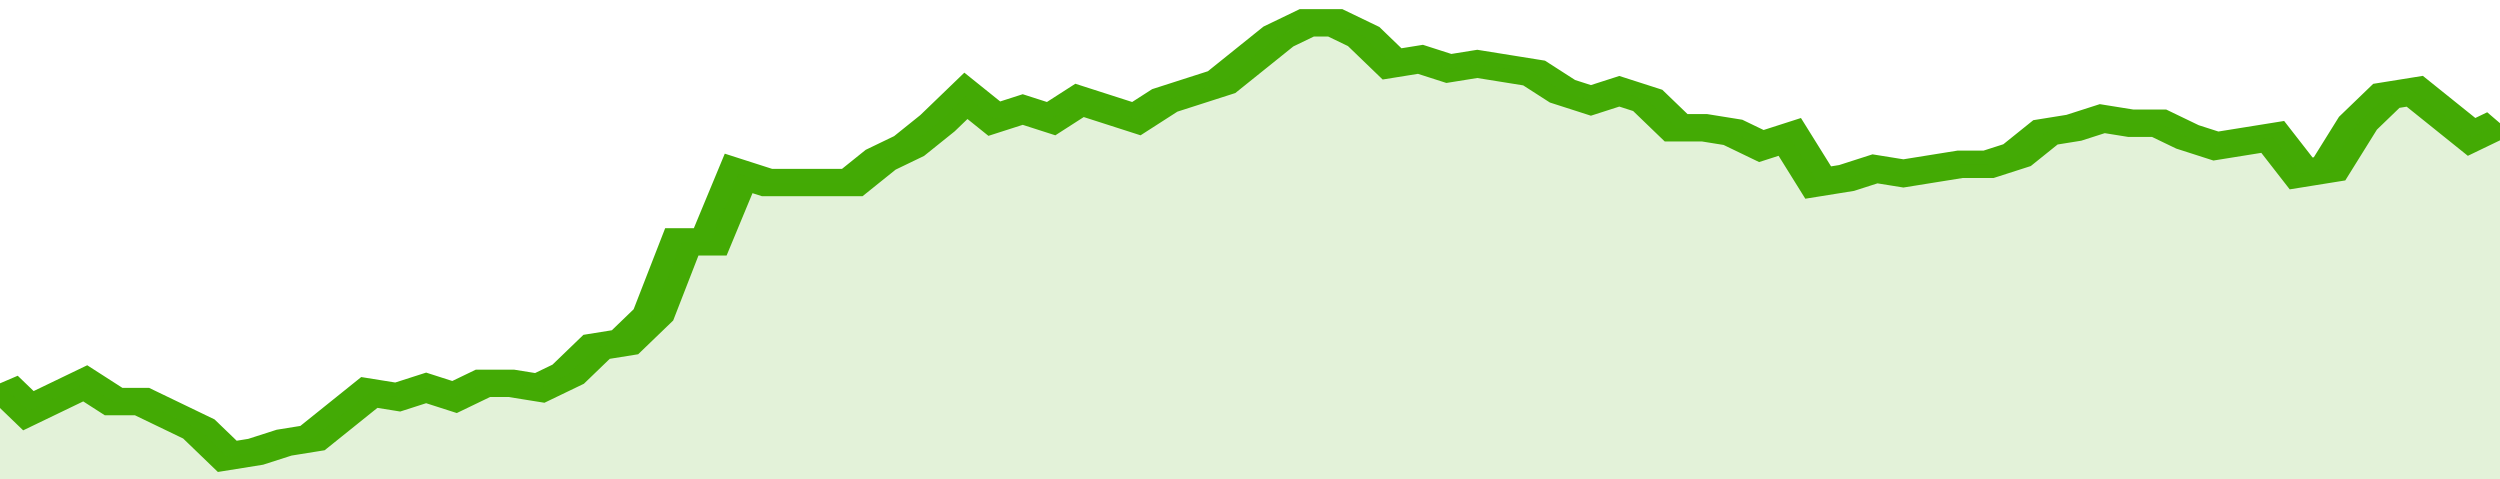
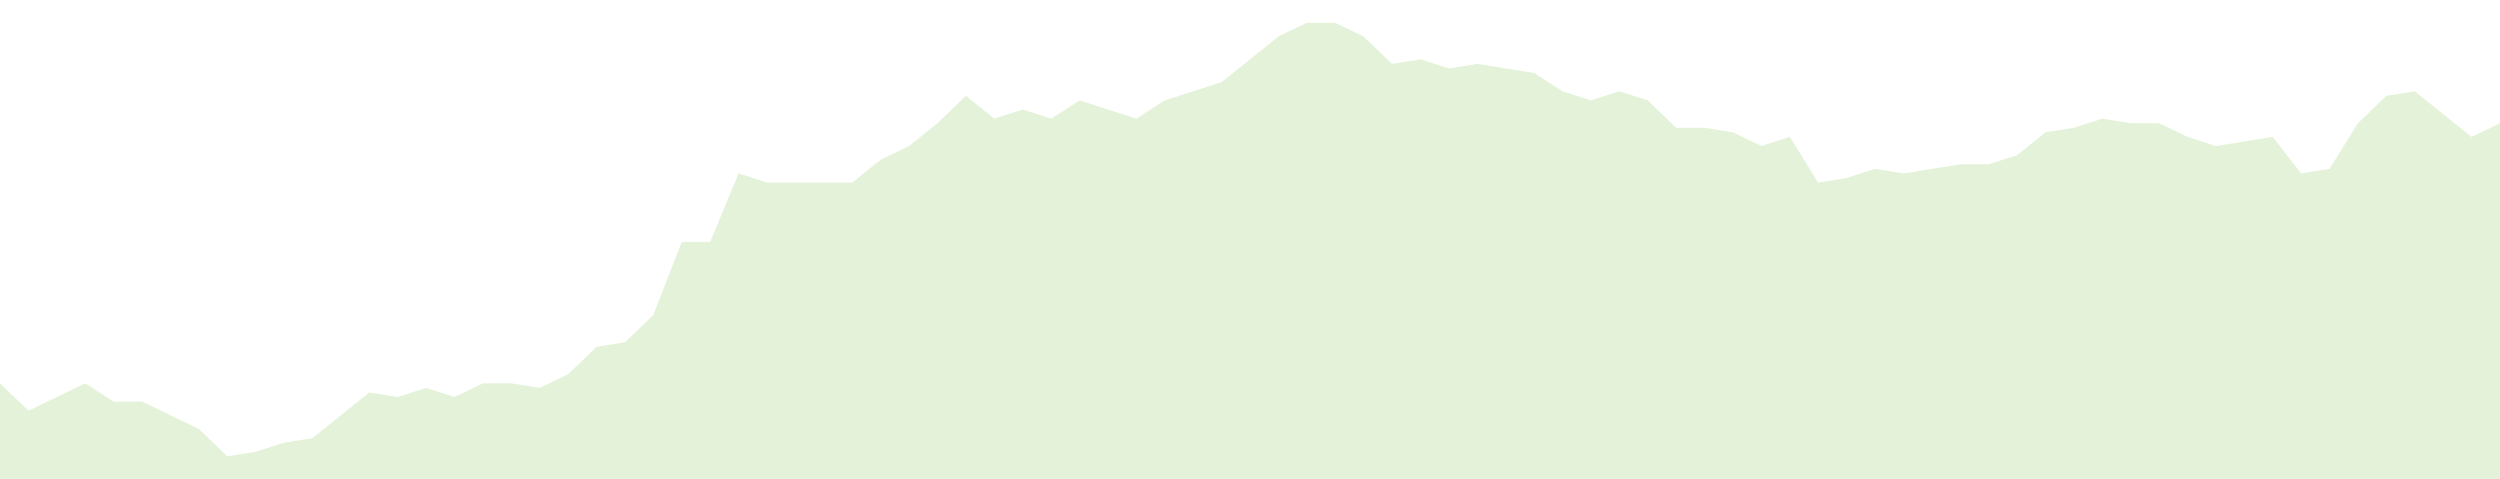
<svg xmlns="http://www.w3.org/2000/svg" viewBox="0 0 352 105" width="120" height="23" preserveAspectRatio="none">
-   <polyline fill="none" stroke="#43AA05" stroke-width="6" points="0, 84 4, 90 8, 87 12, 84 16, 88 20, 88 24, 91 28, 94 32, 100 36, 99 40, 97 44, 96 48, 91 52, 86 56, 87 60, 85 64, 87 68, 84 72, 84 76, 85 80, 82 84, 76 88, 75 92, 69 96, 53 100, 53 104, 38 108, 40 112, 40 116, 40 120, 40 124, 35 128, 32 132, 27 136, 21 140, 26 144, 24 148, 26 152, 22 156, 24 160, 26 164, 22 168, 20 172, 18 176, 13 180, 8 184, 5 188, 5 192, 8 196, 14 200, 13 204, 15 208, 14 212, 15 216, 16 220, 20 224, 22 228, 20 232, 22 236, 28 240, 28 244, 29 248, 32 252, 30 256, 40 260, 39 264, 37 268, 38 272, 37 276, 36 280, 36 284, 34 288, 29 292, 28 296, 26 300, 27 304, 27 308, 30 312, 32 316, 31 320, 30 324, 38 328, 37 332, 27 336, 21 340, 20 344, 25 348, 30 352, 27 352, 27 "> </polyline>
  <polygon fill="#43AA05" opacity="0.15" points="0, 105 0, 84 4, 90 8, 87 12, 84 16, 88 20, 88 24, 91 28, 94 32, 100 36, 99 40, 97 44, 96 48, 91 52, 86 56, 87 60, 85 64, 87 68, 84 72, 84 76, 85 80, 82 84, 76 88, 75 92, 69 96, 53 100, 53 104, 38 108, 40 112, 40 116, 40 120, 40 124, 35 128, 32 132, 27 136, 21 140, 26 144, 24 148, 26 152, 22 156, 24 160, 26 164, 22 168, 20 172, 18 176, 13 180, 8 184, 5 188, 5 192, 8 196, 14 200, 13 204, 15 208, 14 212, 15 216, 16 220, 20 224, 22 228, 20 232, 22 236, 28 240, 28 244, 29 248, 32 252, 30 256, 40 260, 39 264, 37 268, 38 272, 37 276, 36 280, 36 284, 34 288, 29 292, 28 296, 26 300, 27 304, 27 308, 30 312, 32 316, 31 320, 30 324, 38 328, 37 332, 27 336, 21 340, 20 344, 25 348, 30 352, 27 352, 105 " />
</svg>